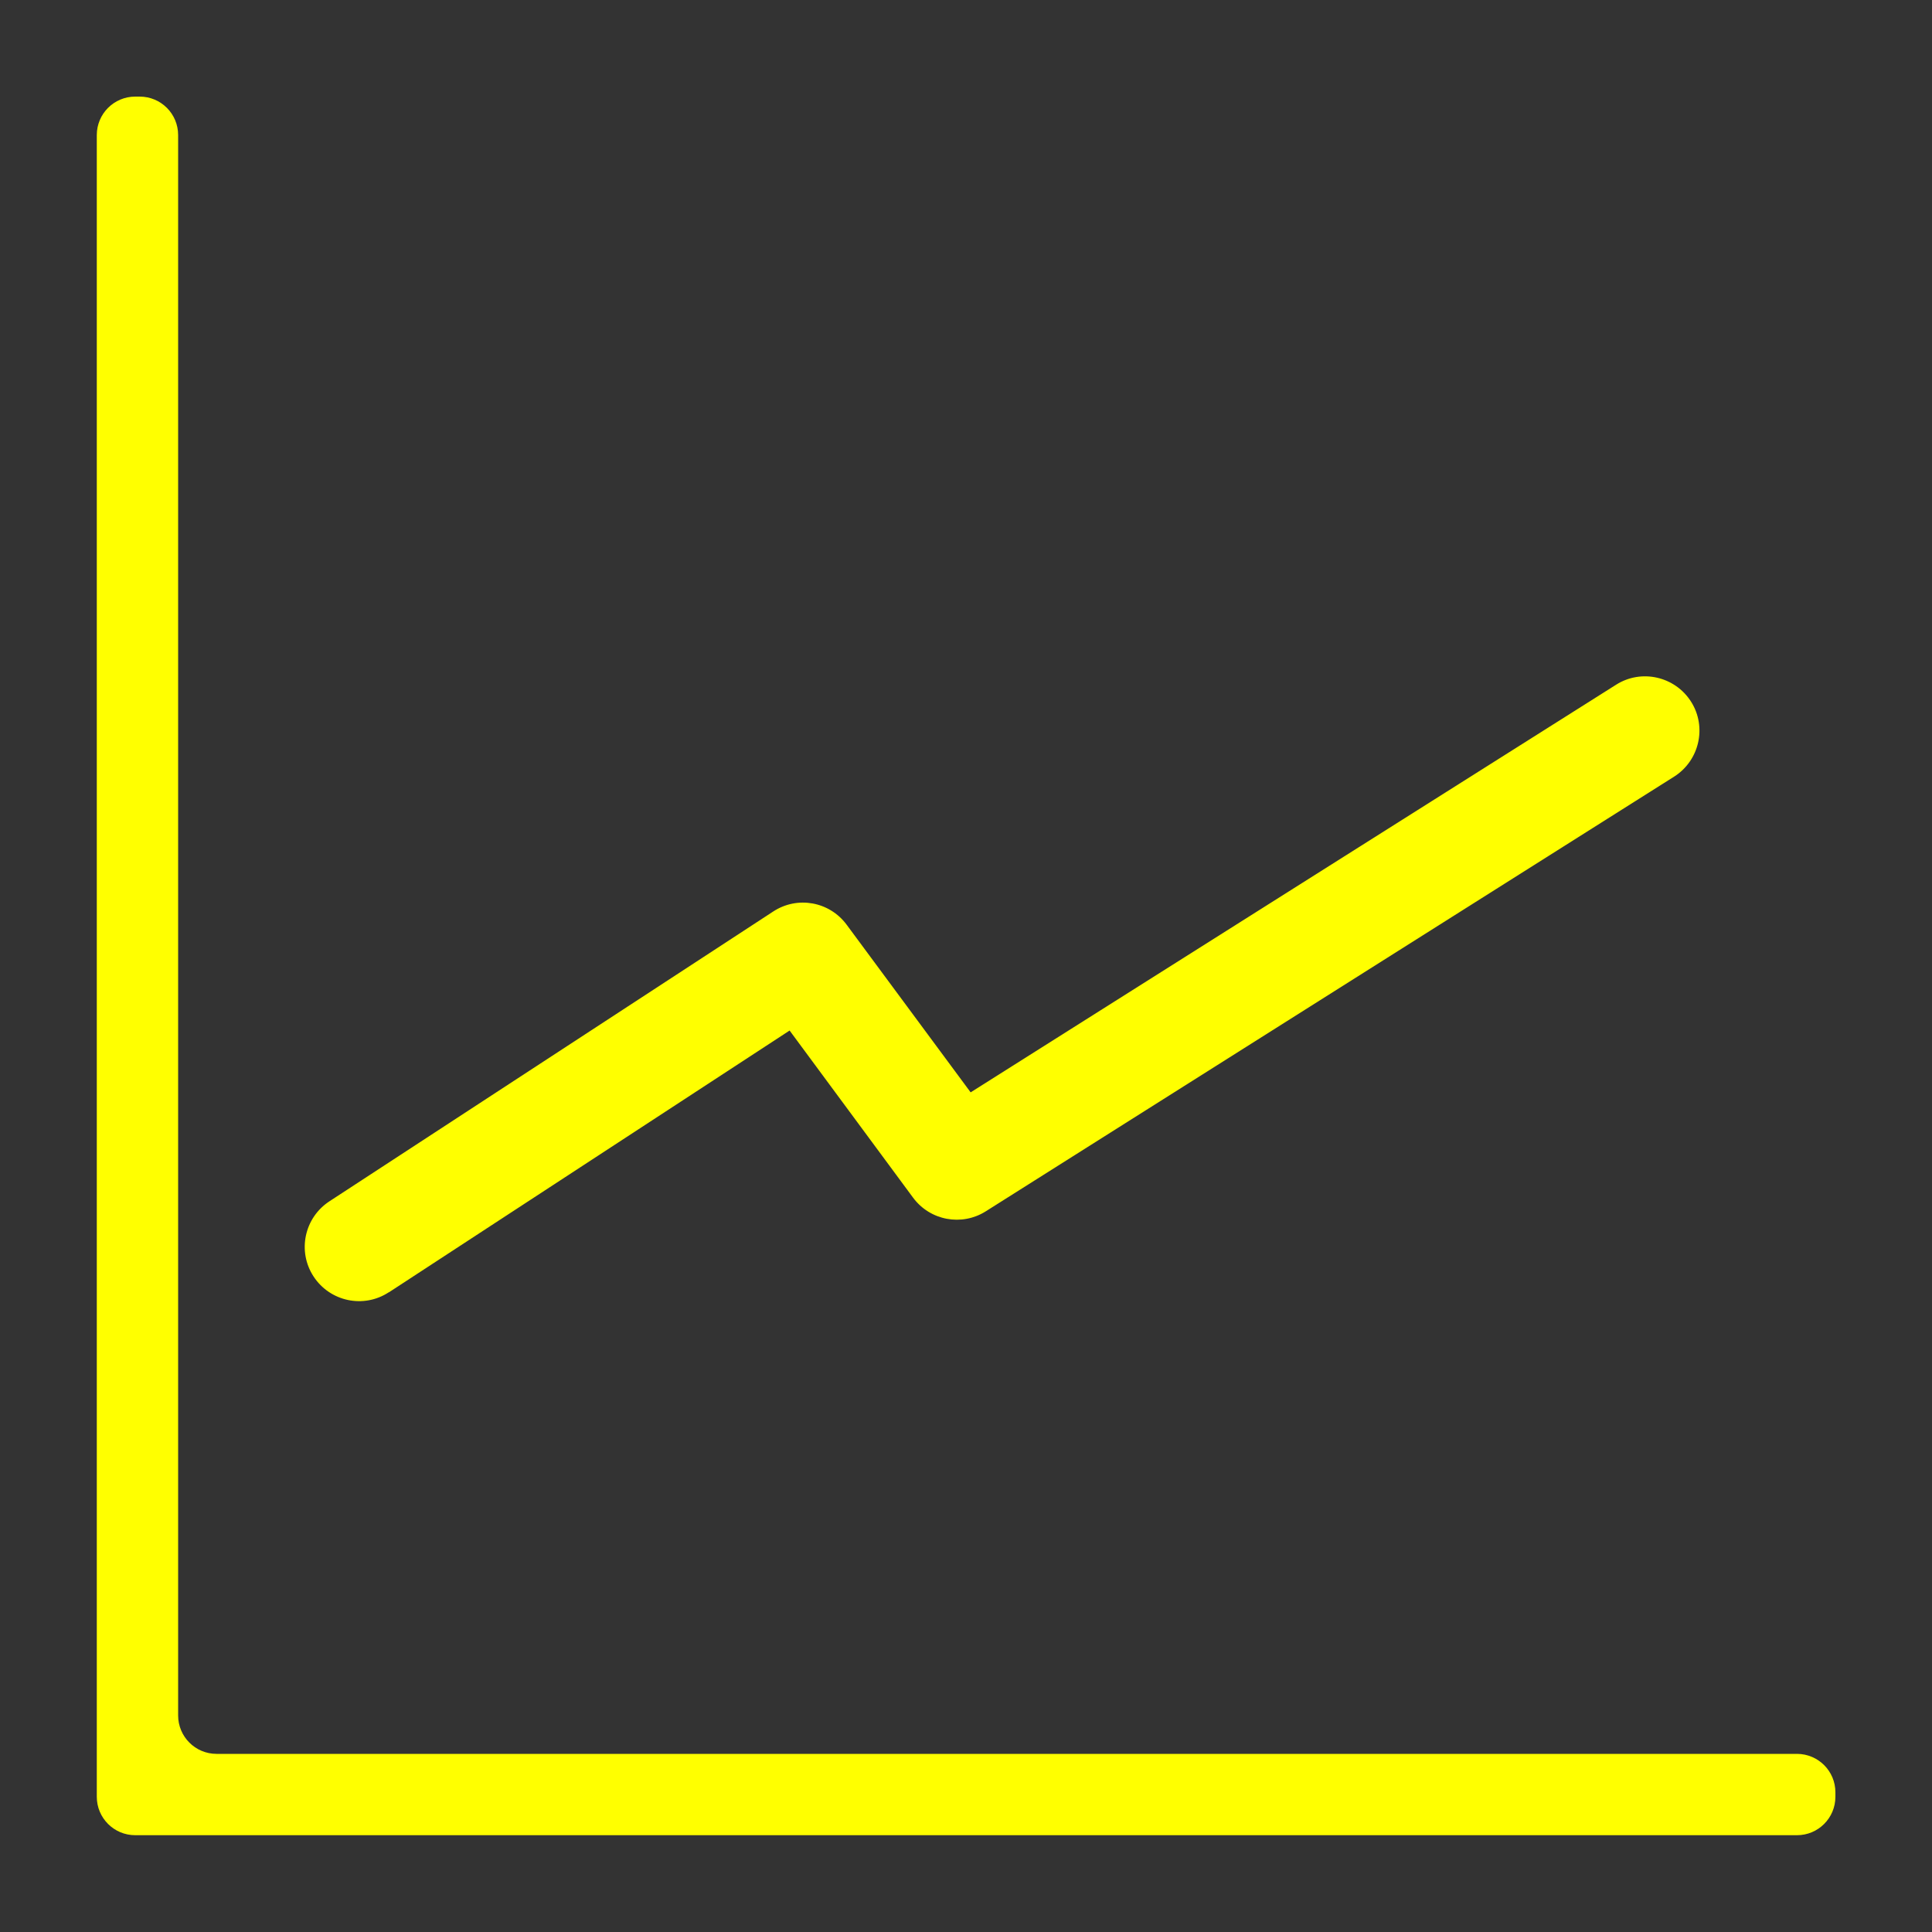
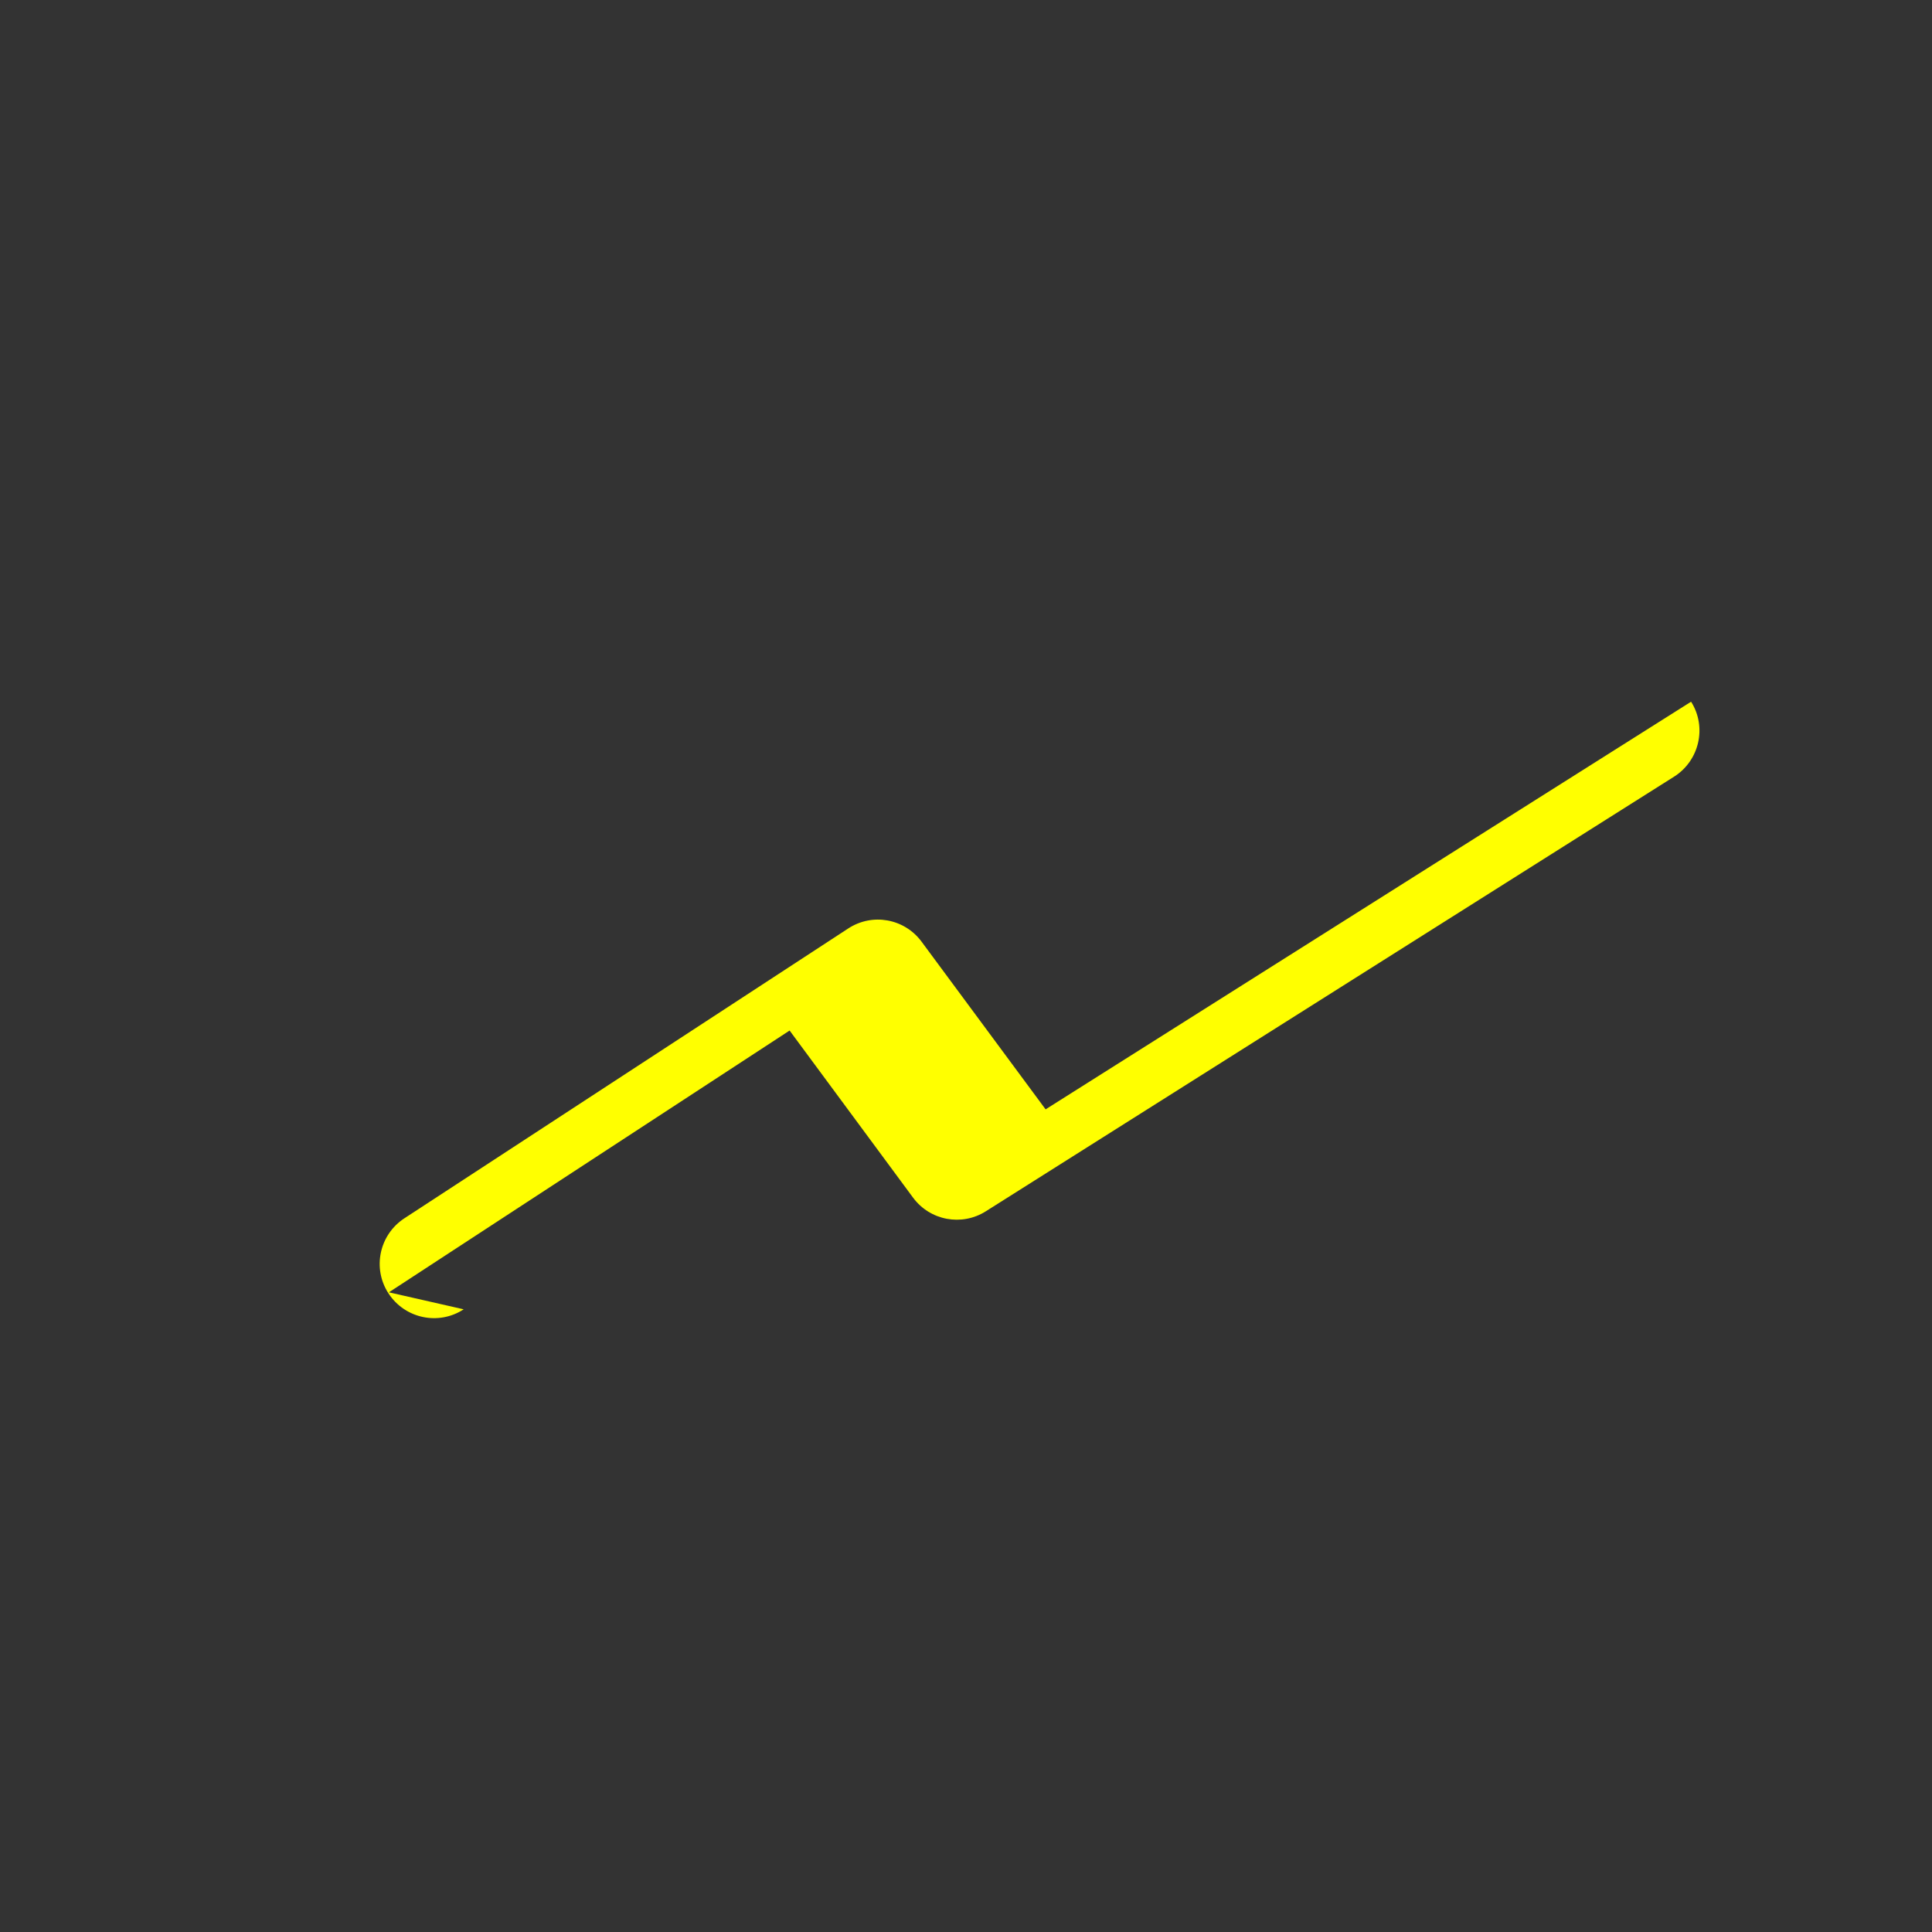
<svg xmlns="http://www.w3.org/2000/svg" id="_レイヤー_1" width="100" height="100" viewBox="0 0 100 100">
  <rect x="0" y="0" width="100" height="100" fill="#333333" stroke="none" />
  <defs>
    <style>.cls-1{fill:#ff0;stroke-width:0px;}</style>
  </defs>
-   <path class="cls-1" d="m93.01,90.78H11.21c-1.1,0-1.99-.89-1.99-1.99V6.99c0-1.1-.89-1.99-1.99-1.99h-.23c-1.1,0-1.99.89-1.99,1.99v86.01c0,1.1.89,1.99,1.99,1.99h86.01c1.1,0,1.99-.89,1.99-1.99v-.23c0-1.1-.89-1.99-1.99-1.99Z" />
-   <path class="cls-1" d="m20.13,66.89l20.74-13.55,6.39,8.65c.88,1.19,2.52,1.49,3.76.71l35.63-22.5c1.31-.83,1.71-2.57.88-3.88s-2.57-1.71-3.88-.88l-33.41,21.1-6.42-8.68c-.89-1.2-2.55-1.5-3.8-.68l-22.97,15c-1.3.85-1.67,2.59-.82,3.89.85,1.3,2.59,1.67,3.89.82Z" />
+   <path class="cls-1" d="m20.13,66.89l20.74-13.55,6.39,8.65c.88,1.19,2.52,1.49,3.76.71l35.63-22.5c1.31-.83,1.71-2.57.88-3.88l-33.41,21.1-6.42-8.68c-.89-1.2-2.55-1.5-3.8-.68l-22.97,15c-1.3.85-1.67,2.59-.82,3.89.85,1.3,2.59,1.67,3.89.82Z" />
</svg>